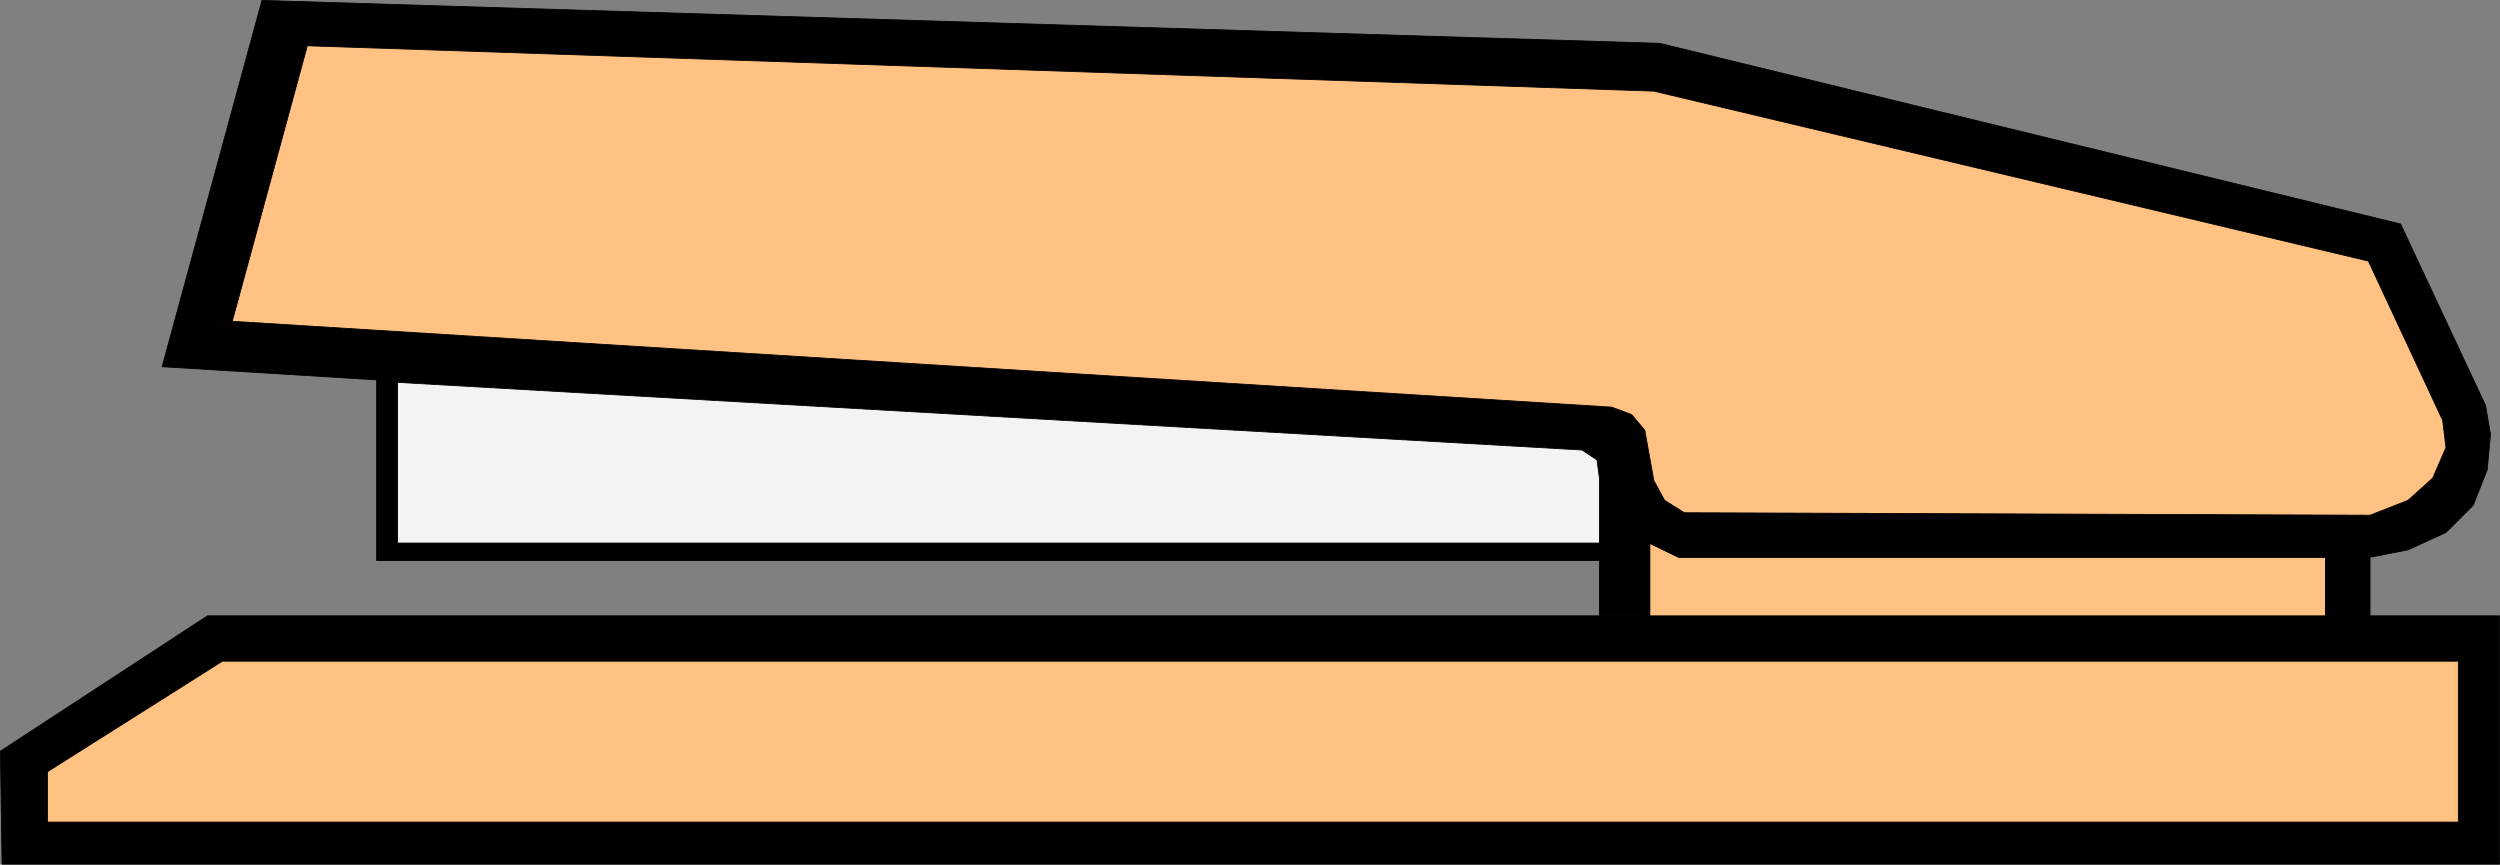
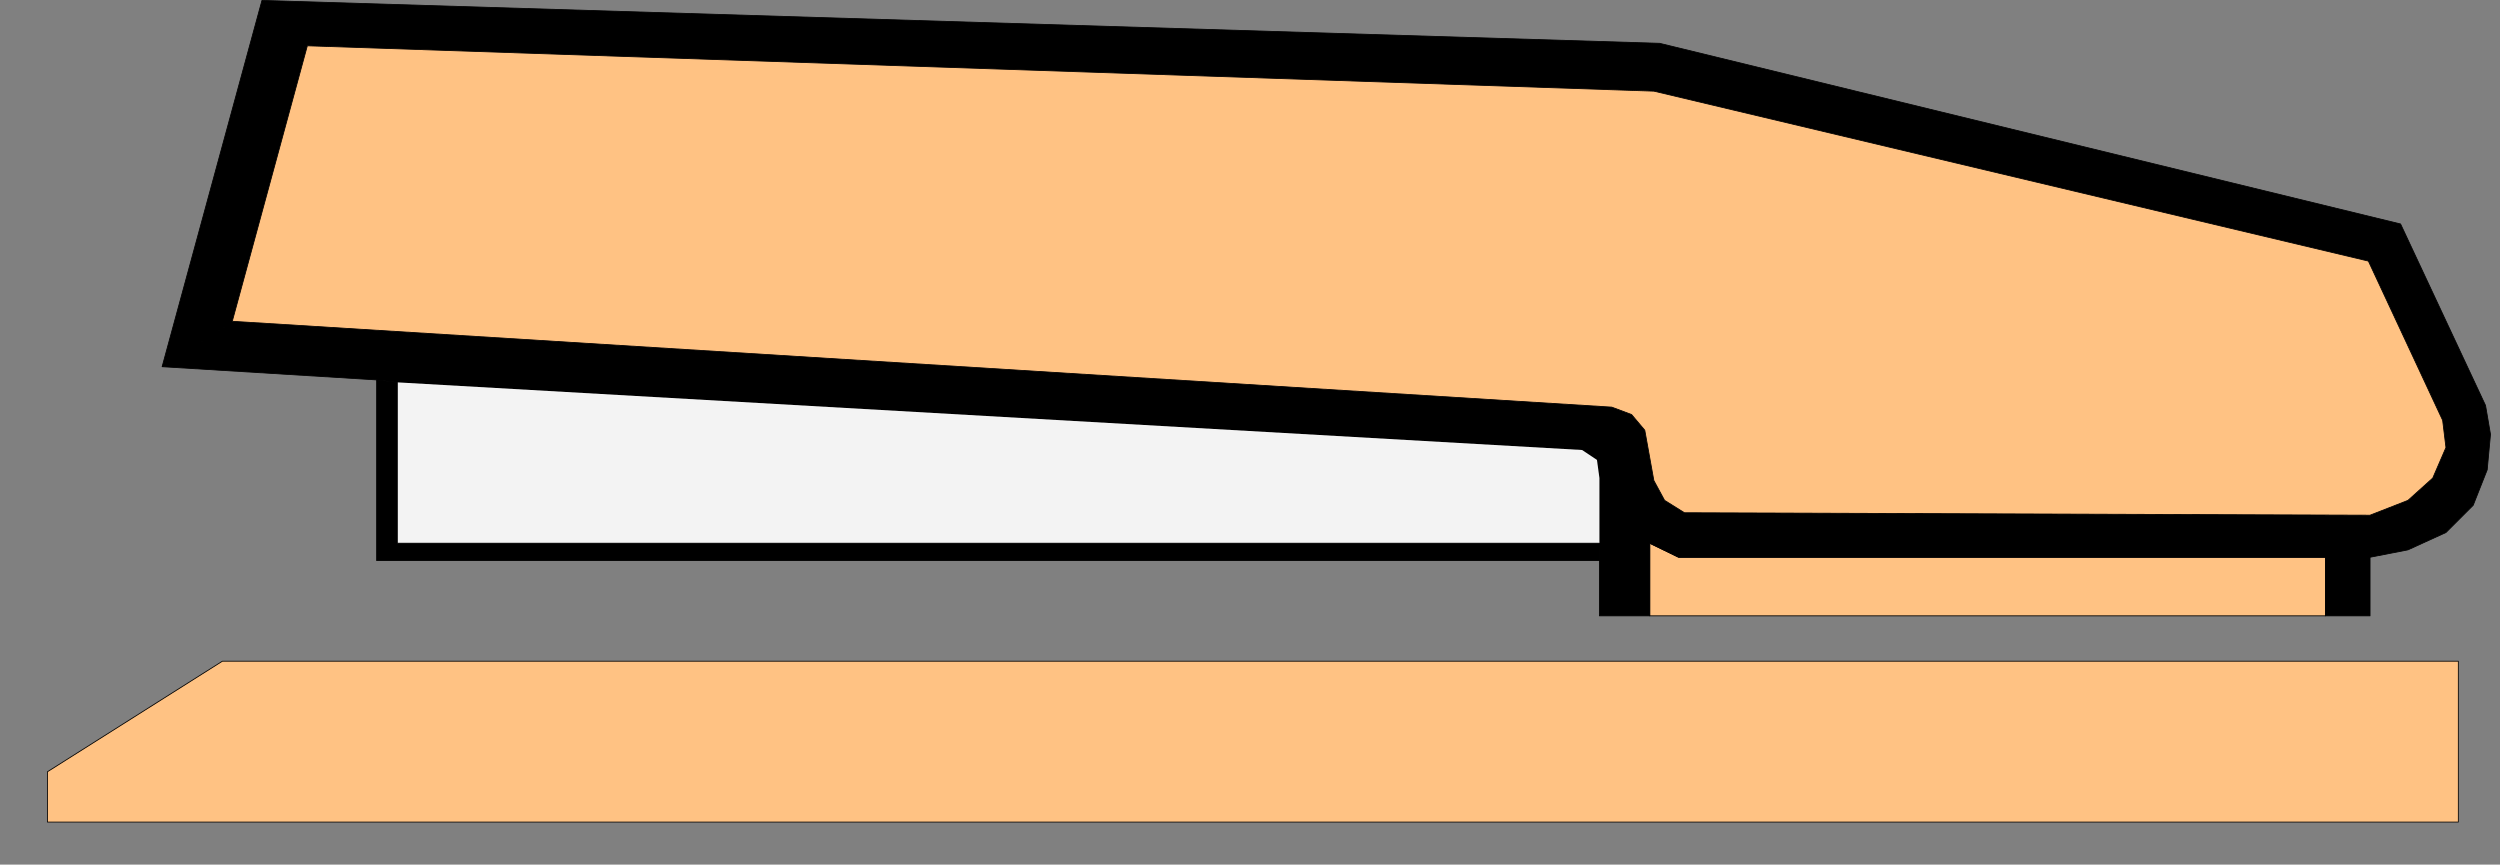
<svg xmlns="http://www.w3.org/2000/svg" xmlns:ns1="http://sodipodi.sourceforge.net/DTD/sodipodi-0.dtd" xmlns:ns2="http://www.inkscape.org/namespaces/inkscape" version="1.0" width="129.553mm" height="44.803mm" id="svg14" ns1:docname="Stapler 01.wmf">
  <rect width="100%" height="100%" fill="#808080" stroke="none" />
  <ns1:namedview id="namedview14" pagecolor="#ffffff" bordercolor="#000000" borderopacity="0.25" ns2:showpageshadow="2" ns2:pageopacity="0.0" ns2:pagecheckerboard="0" ns2:deskcolor="#d1d1d1" ns2:document-units="mm" />
  <defs id="defs1">
    <pattern id="WMFhbasepattern" patternUnits="userSpaceOnUse" width="6" height="6" x="0" y="0" />
  </defs>
-   <path style="fill:#000000;fill-opacity:1;fill-rule:evenodd;stroke:none" d="M 323.119,120.618 H 40.642 L 0.081,147.117 0.404,169.253 H 489.567 l -8.08,-8.24 H 9.292 v -9.856 L 43.551,129.505 h 437.936 v 31.508 l 8.08,8.24 v -48.635 z" id="path1" />
-   <path style="fill:none;stroke:#000000;stroke-width:0.162px;stroke-linecap:round;stroke-linejoin:round;stroke-miterlimit:4;stroke-dasharray:none;stroke-opacity:1" d="M 323.119,120.618 H 40.642 L 0.081,147.117 0.404,169.253 H 489.567 l -8.08,-8.24 H 9.292 v -9.856 L 43.551,129.505 h 437.936 v 31.508 l 8.08,8.24 V 120.618 H 323.119 v 0" id="path2" />
  <path style="fill:#ffc283;fill-opacity:1;fill-rule:evenodd;stroke:none" d="M 481.487,161.013 H 9.292 v -9.856 L 43.551,129.505 h 437.936 z" id="path3" />
  <path style="fill:none;stroke:#000000;stroke-width:0.162px;stroke-linecap:round;stroke-linejoin:round;stroke-miterlimit:4;stroke-dasharray:none;stroke-opacity:1" d="M 481.487,161.013 H 9.292 v -9.856 L 43.551,129.505 h 437.936 v 31.508 0" id="path4" />
-   <path style="fill:#ffc283;fill-opacity:1;fill-rule:evenodd;stroke:none" d="M 323.119,120.618 H 455.469 V 109.146 H 328.775 l -5.656,-2.747 z" id="path5" />
+   <path style="fill:#ffc283;fill-opacity:1;fill-rule:evenodd;stroke:none" d="M 323.119,120.618 H 455.469 V 109.146 H 328.775 l -5.656,-2.747 " id="path5" />
  <path style="fill:none;stroke:#000000;stroke-width:0.162px;stroke-linecap:round;stroke-linejoin:round;stroke-miterlimit:4;stroke-dasharray:none;stroke-opacity:1" d="M 323.119,120.618 H 455.469 V 109.146 H 328.775 l -5.656,-2.747 v 14.219 0" id="path6" />
  <path style="fill:#000000;fill-opacity:1;fill-rule:evenodd;stroke:none" d="m 323.119,120.618 v -14.219 l 5.656,2.747 h 126.694 v 11.472 h 8.726 v -11.472 l 7.434,-1.454 7.434,-3.393 5.333,-5.332 2.747,-6.948 0.646,-6.948 -0.97,-5.655 L 470.175,43.868 325.058,8.483 51.308,0.081 31.754,71.821 45.652,62.935 60.196,8.968 323.927,17.854 463.872,51.139 l 14.544,31.185 0.646,5.332 -2.586,5.978 -4.848,4.363 -7.434,2.908 -134.289,-0.485 -3.878,-2.424 -2.101,-3.878 -1.778,-9.856 -2.586,-3.07 -3.878,-1.454 -270.033,-16.804 -13.898,8.887 42.016,2.585 4.04,0.485 232.057,13.249 2.909,1.939 0.485,3.555 v 26.984 z" id="path7" />
  <path style="fill:none;stroke:#000000;stroke-width:0.162px;stroke-linecap:round;stroke-linejoin:round;stroke-miterlimit:4;stroke-dasharray:none;stroke-opacity:1" d="m 323.119,120.618 v -14.219 l 5.656,2.747 h 126.694 v 11.472 h 8.726 v -11.472 l 7.434,-1.454 7.434,-3.393 5.333,-5.332 2.747,-6.948 0.646,-6.948 -0.97,-5.655 L 470.175,43.868 325.058,8.483 51.308,0.081 31.754,71.821 45.652,62.935 60.196,8.968 323.927,17.854 463.872,51.139 l 14.544,31.185 0.646,5.332 -2.586,5.978 -4.848,4.363 -7.434,2.908 -134.289,-0.485 -3.878,-2.424 -2.101,-3.878 -1.778,-9.856 -2.586,-3.07 -3.878,-1.454 -270.033,-16.804 -13.898,8.887 42.016,2.585 4.04,0.485 232.057,13.249 2.909,1.939 0.485,3.555 v 26.984 h 9.858 v 0" id="path8" />
  <path style="fill:#ffc283;fill-opacity:1;fill-rule:evenodd;stroke:none" d="M 45.49,62.935 60.196,8.968 323.927,17.854 463.872,51.139 l 14.544,31.185 0.646,5.332 -2.586,5.978 -4.848,4.363 -7.434,2.908 -134.289,-0.485 -3.878,-2.424 -2.101,-3.878 -1.778,-9.856 -2.586,-3.07 -3.878,-1.454 L 45.652,62.935 v 0 z" id="path9" />
  <path style="fill:none;stroke:#000000;stroke-width:0.162px;stroke-linecap:round;stroke-linejoin:round;stroke-miterlimit:4;stroke-dasharray:none;stroke-opacity:1" d="M 45.49,62.935 60.196,8.968 323.927,17.854 463.872,51.139 l 14.544,31.185 0.646,5.332 -2.586,5.978 -4.848,4.363 -7.434,2.908 -134.289,-0.485 -3.878,-2.424 -2.101,-3.878 -1.778,-9.856 -2.586,-3.07 -3.878,-1.454 L 45.652,62.935 v 0" id="path10" />
  <path style="fill:#f3f3f3;fill-opacity:1;fill-rule:evenodd;stroke:none" d="M 313.261,106.399 V 93.635 l -0.485,-3.555 -2.909,-1.939 L 77.81,74.891 V 106.399 H 313.261 Z" id="path11" />
-   <path style="fill:none;stroke:#000000;stroke-width:0.162px;stroke-linecap:round;stroke-linejoin:round;stroke-miterlimit:4;stroke-dasharray:none;stroke-opacity:1" d="M 313.261,106.399 V 93.635 l -0.485,-3.555 -2.909,-1.939 L 77.81,74.891 V 106.399 H 313.261 v 0" id="path12" />
  <path style="fill:#000000;fill-opacity:1;fill-rule:evenodd;stroke:none" d="M 77.81,74.891 73.77,74.407 V 109.792 H 313.261 v -3.393 H 77.81 V 74.891 Z" id="path13" />
  <path style="fill:none;stroke:#000000;stroke-width:0.162px;stroke-linecap:round;stroke-linejoin:round;stroke-miterlimit:4;stroke-dasharray:none;stroke-opacity:1" d="M 77.81,74.891 73.77,74.407 V 109.792 H 313.261 v -3.393 H 77.81 v -31.508 0" id="path14" />
</svg>